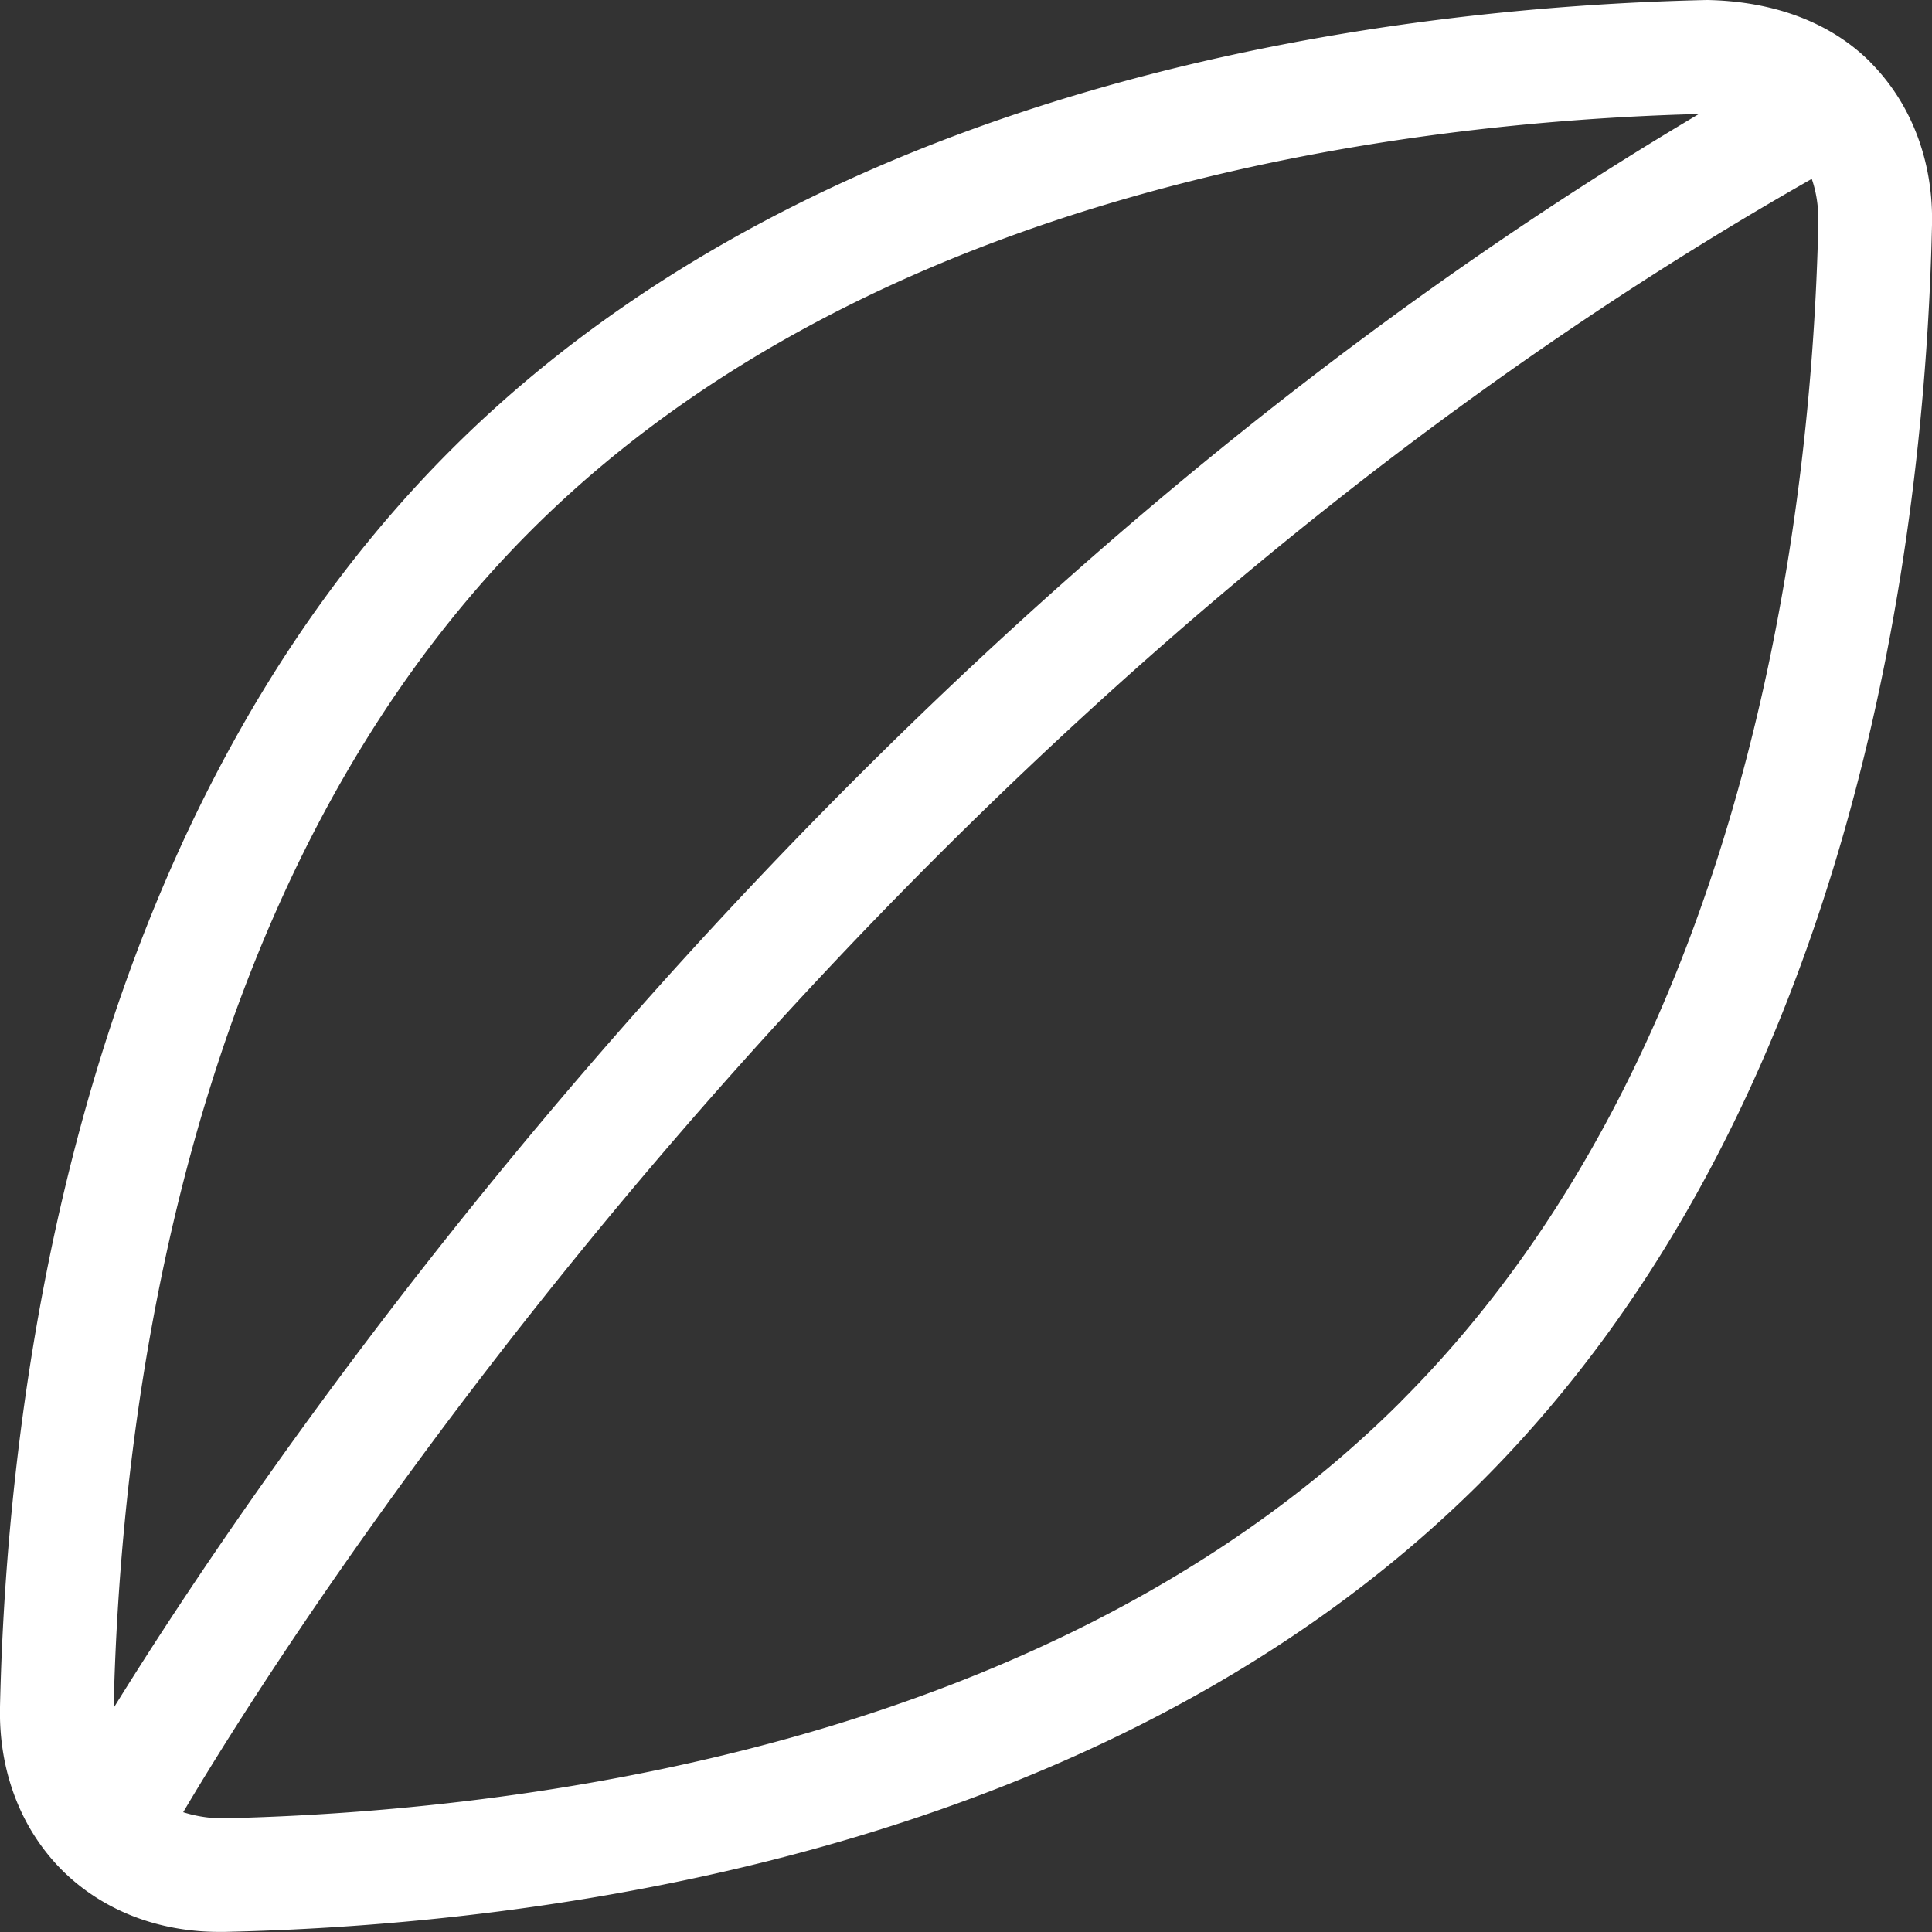
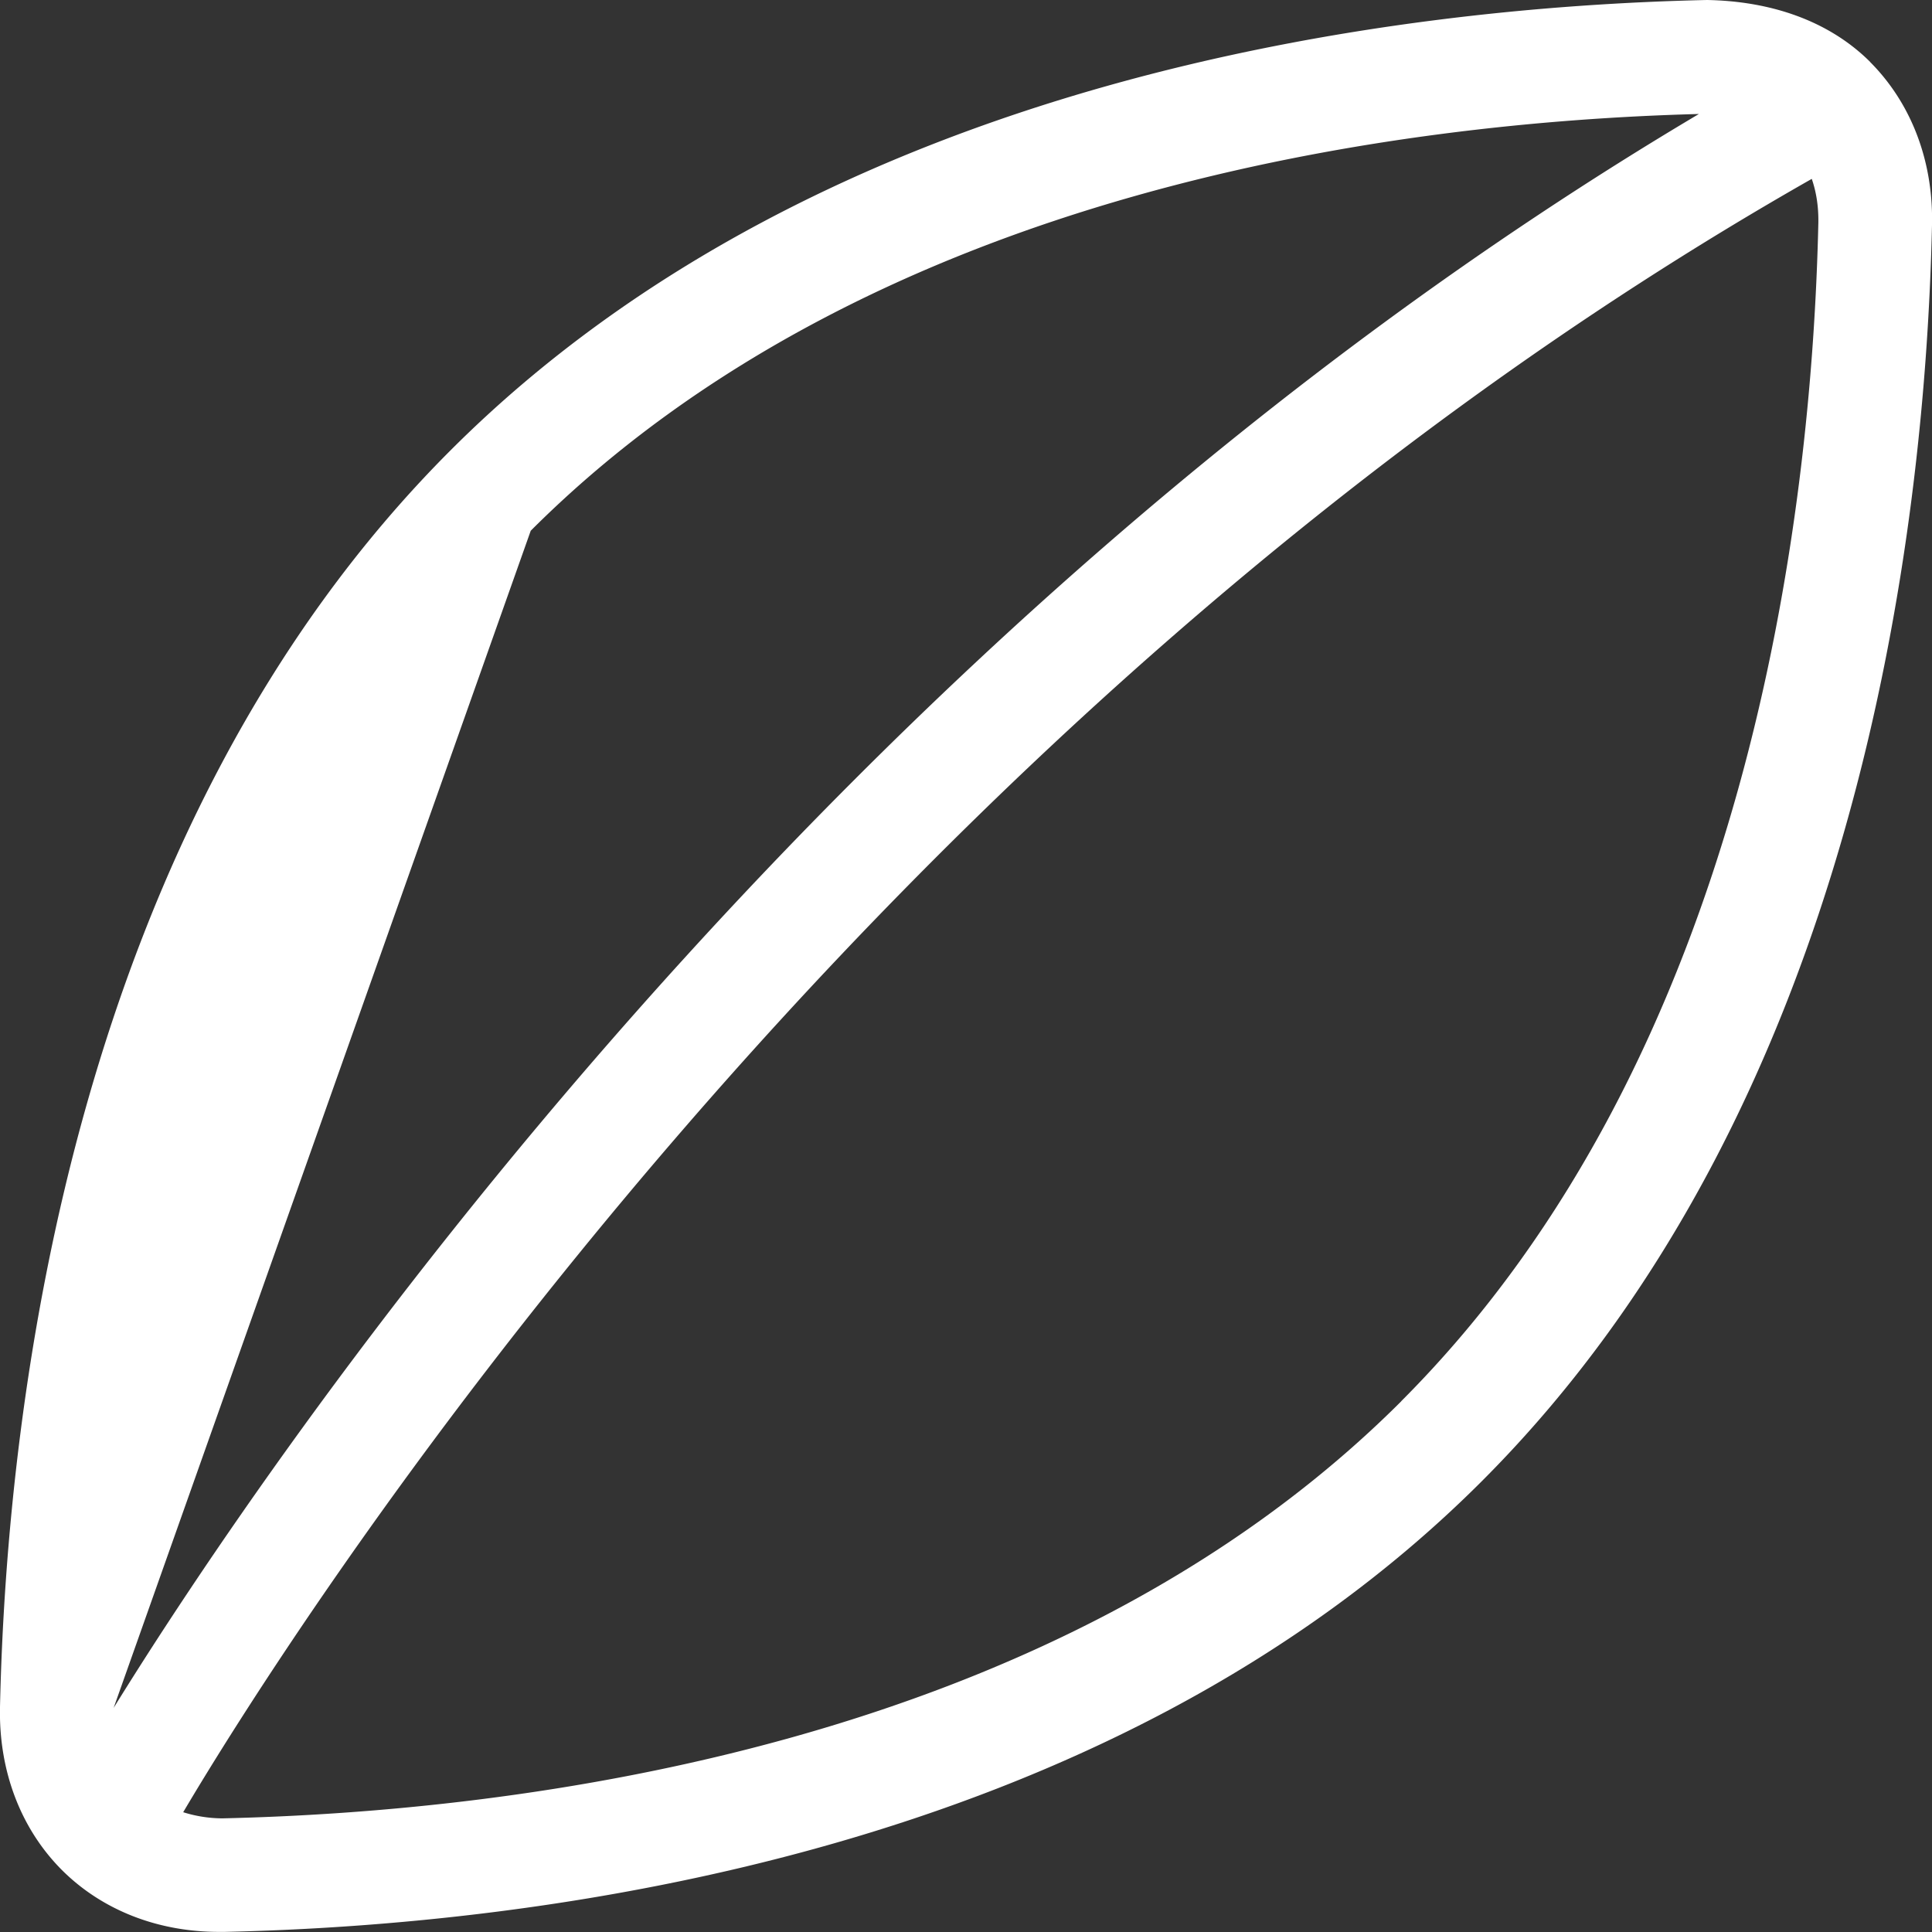
<svg xmlns="http://www.w3.org/2000/svg" width="18" height="18" viewBox="0 0 17 17" aria-hidden="true" fill="#ffffff" style="flex-shrink: 0;">
  <rect x="0" y="0" width="17" height="17" fill="#333333" stroke="none" />
  <g id="rugby_svg__Page-1" stroke="none" stroke-width="1" fill="#FFFFFF">
-     <path d="M12.33 12.33C9.267 15.391 4.517 15.942 1.958 16a1.161 1.161 0 01-.346-.054c.837-1.417 5.928-9.595 14.33-14.372.04.115.06.243.058.384-.057 2.56-.61 7.31-3.67 10.371M4.67 4.67c3.026-3.025 7.698-3.599 10.279-3.667C7.248 5.573 2.357 12.833 1 15.028c.058-2.562.614-7.3 3.67-10.358M16.455.544C16.09.181 15.58.01 15.02 0 12.31.06 7.27.655 3.964 3.963.654 7.273.06 12.311 0 15.02c-.012.562.182 1.071.545 1.435.353.352.842.544 1.383.544h.05c2.709-.06 7.748-.653 11.058-3.963C16.345 9.73 16.94 4.69 17 1.98c.013-.56-.181-1.07-.545-1.435" id="rugby_svg__Artboard-1" fill="#FFFFFF" />
+     <path d="M12.33 12.33C9.267 15.391 4.517 15.942 1.958 16a1.161 1.161 0 01-.346-.054c.837-1.417 5.928-9.595 14.33-14.372.04.115.06.243.058.384-.057 2.56-.61 7.31-3.67 10.371M4.67 4.67c3.026-3.025 7.698-3.599 10.279-3.667C7.248 5.573 2.357 12.833 1 15.028M16.455.544C16.09.181 15.58.01 15.02 0 12.31.06 7.27.655 3.964 3.963.654 7.273.06 12.311 0 15.02c-.012.562.182 1.071.545 1.435.353.352.842.544 1.383.544h.05c2.709-.06 7.748-.653 11.058-3.963C16.345 9.73 16.94 4.69 17 1.98c.013-.56-.181-1.07-.545-1.435" id="rugby_svg__Artboard-1" fill="#FFFFFF" />
  </g>
</svg>